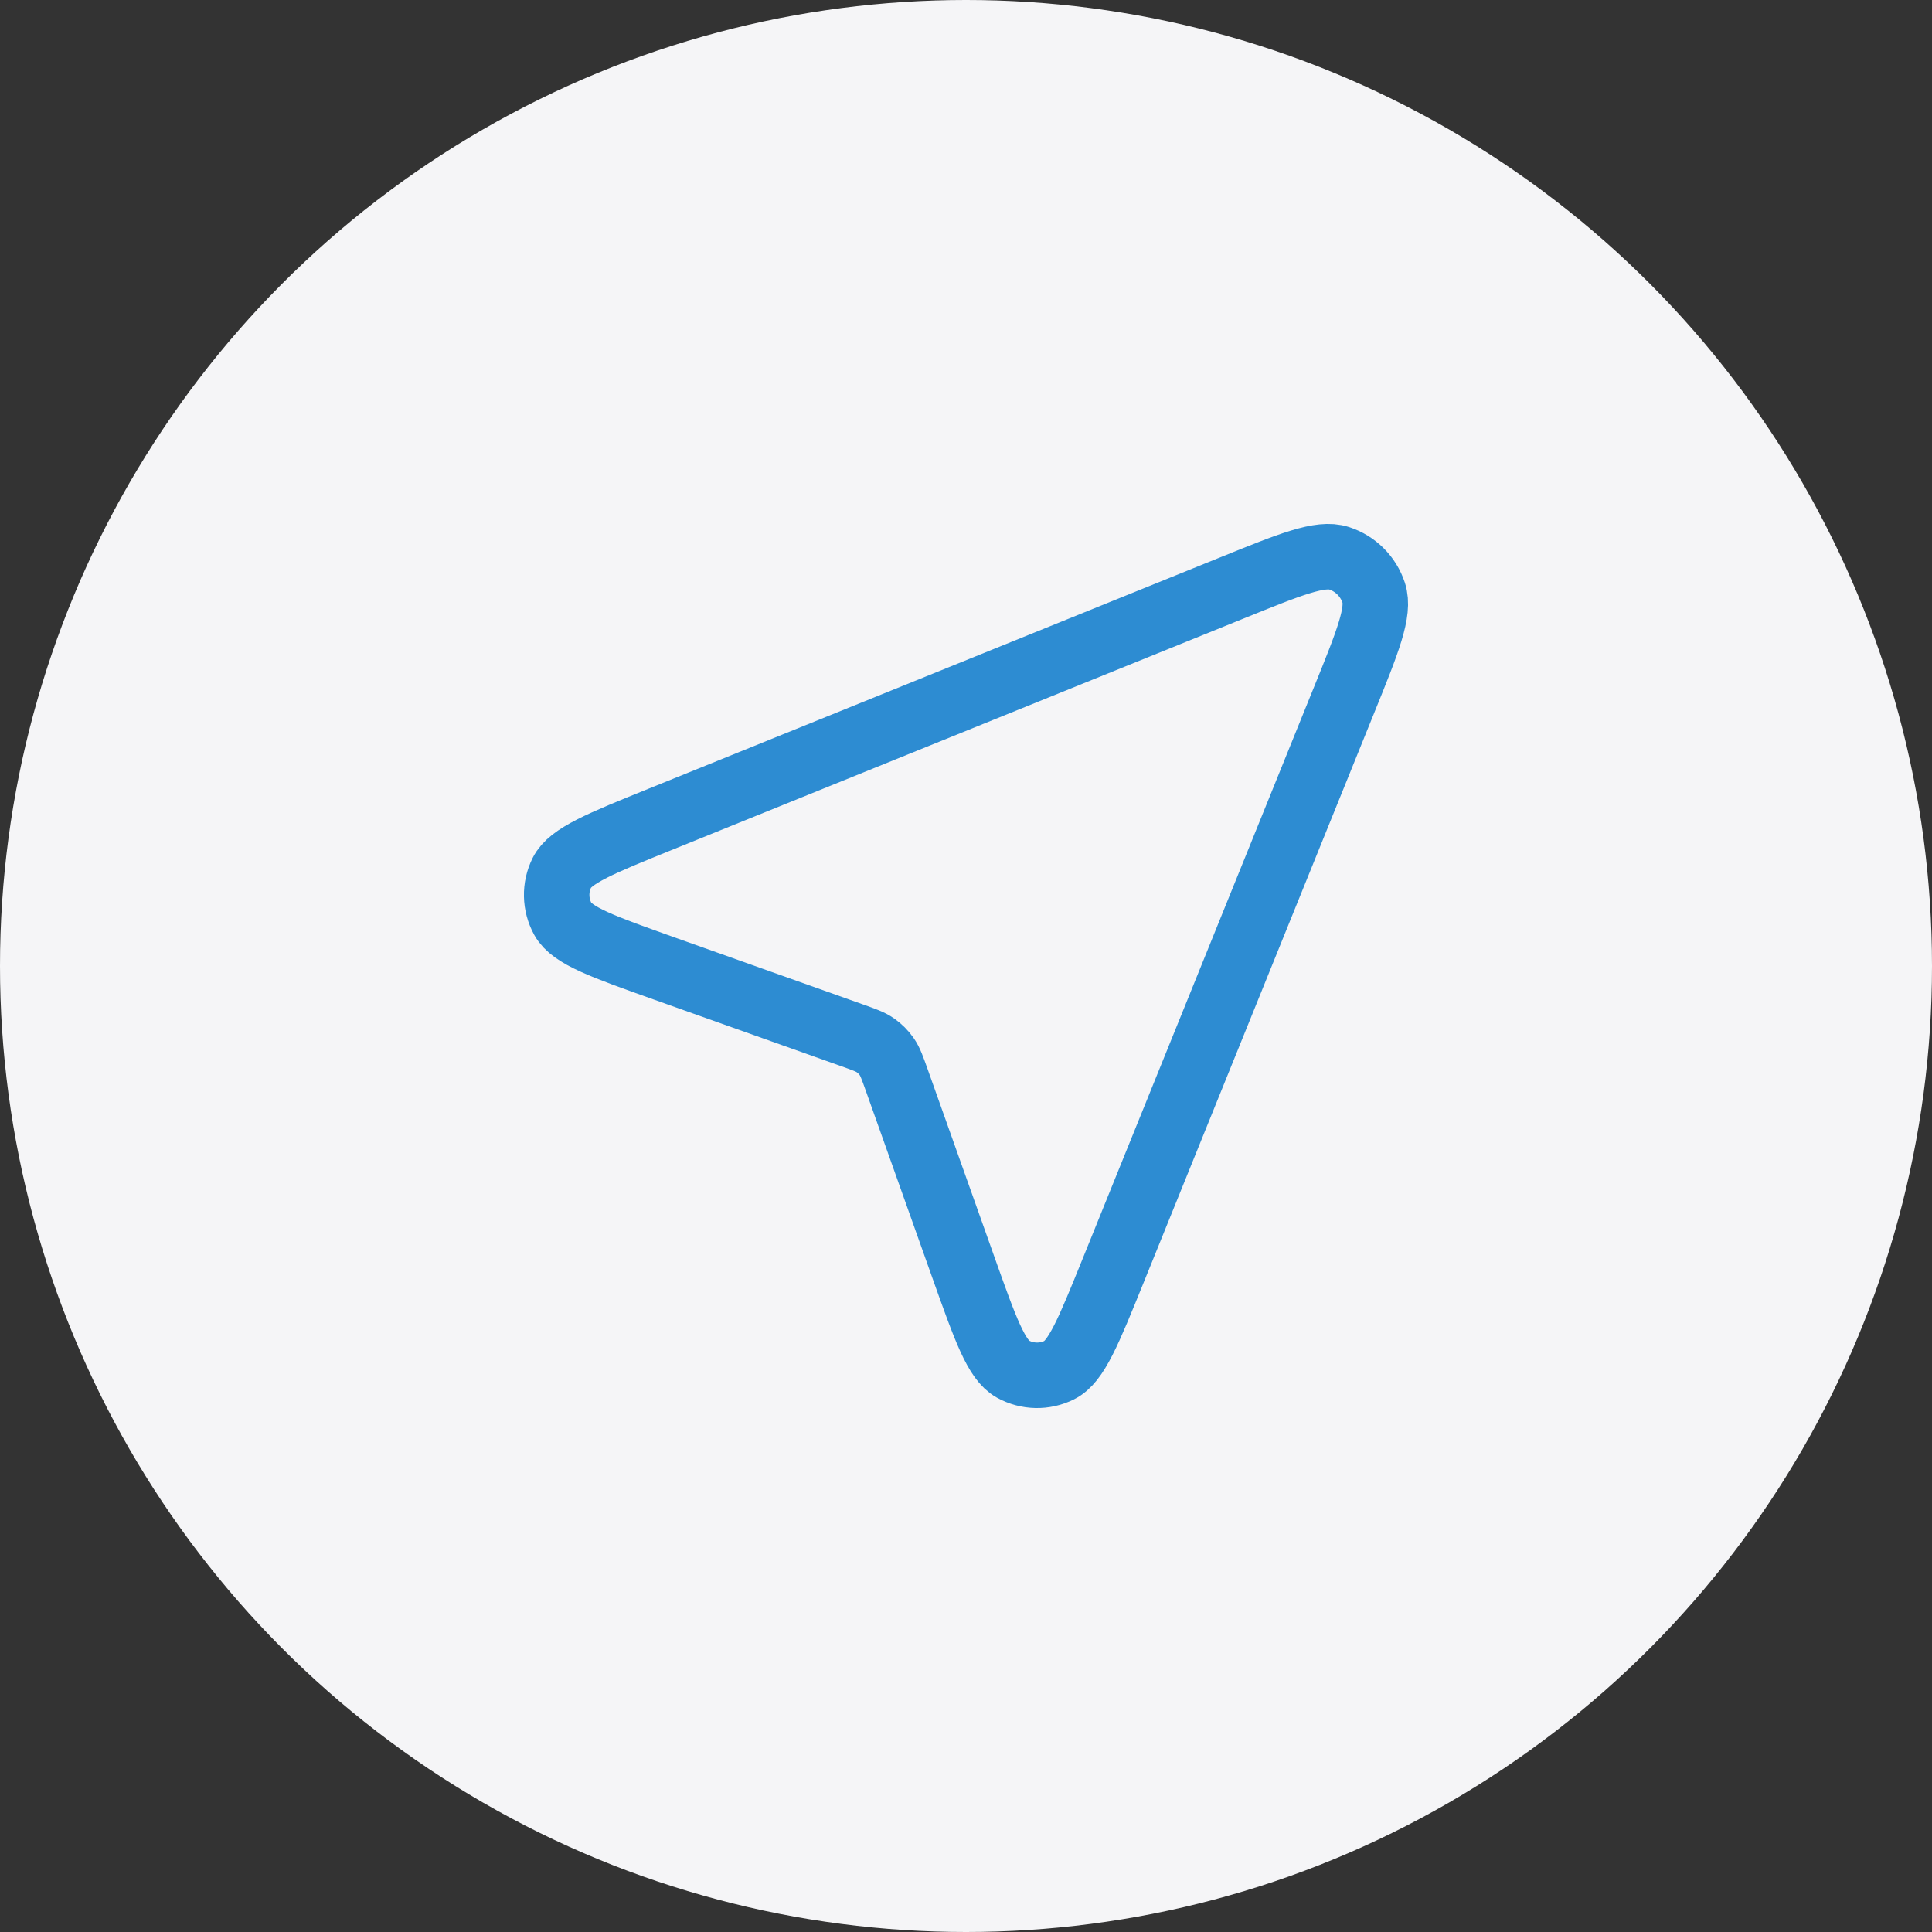
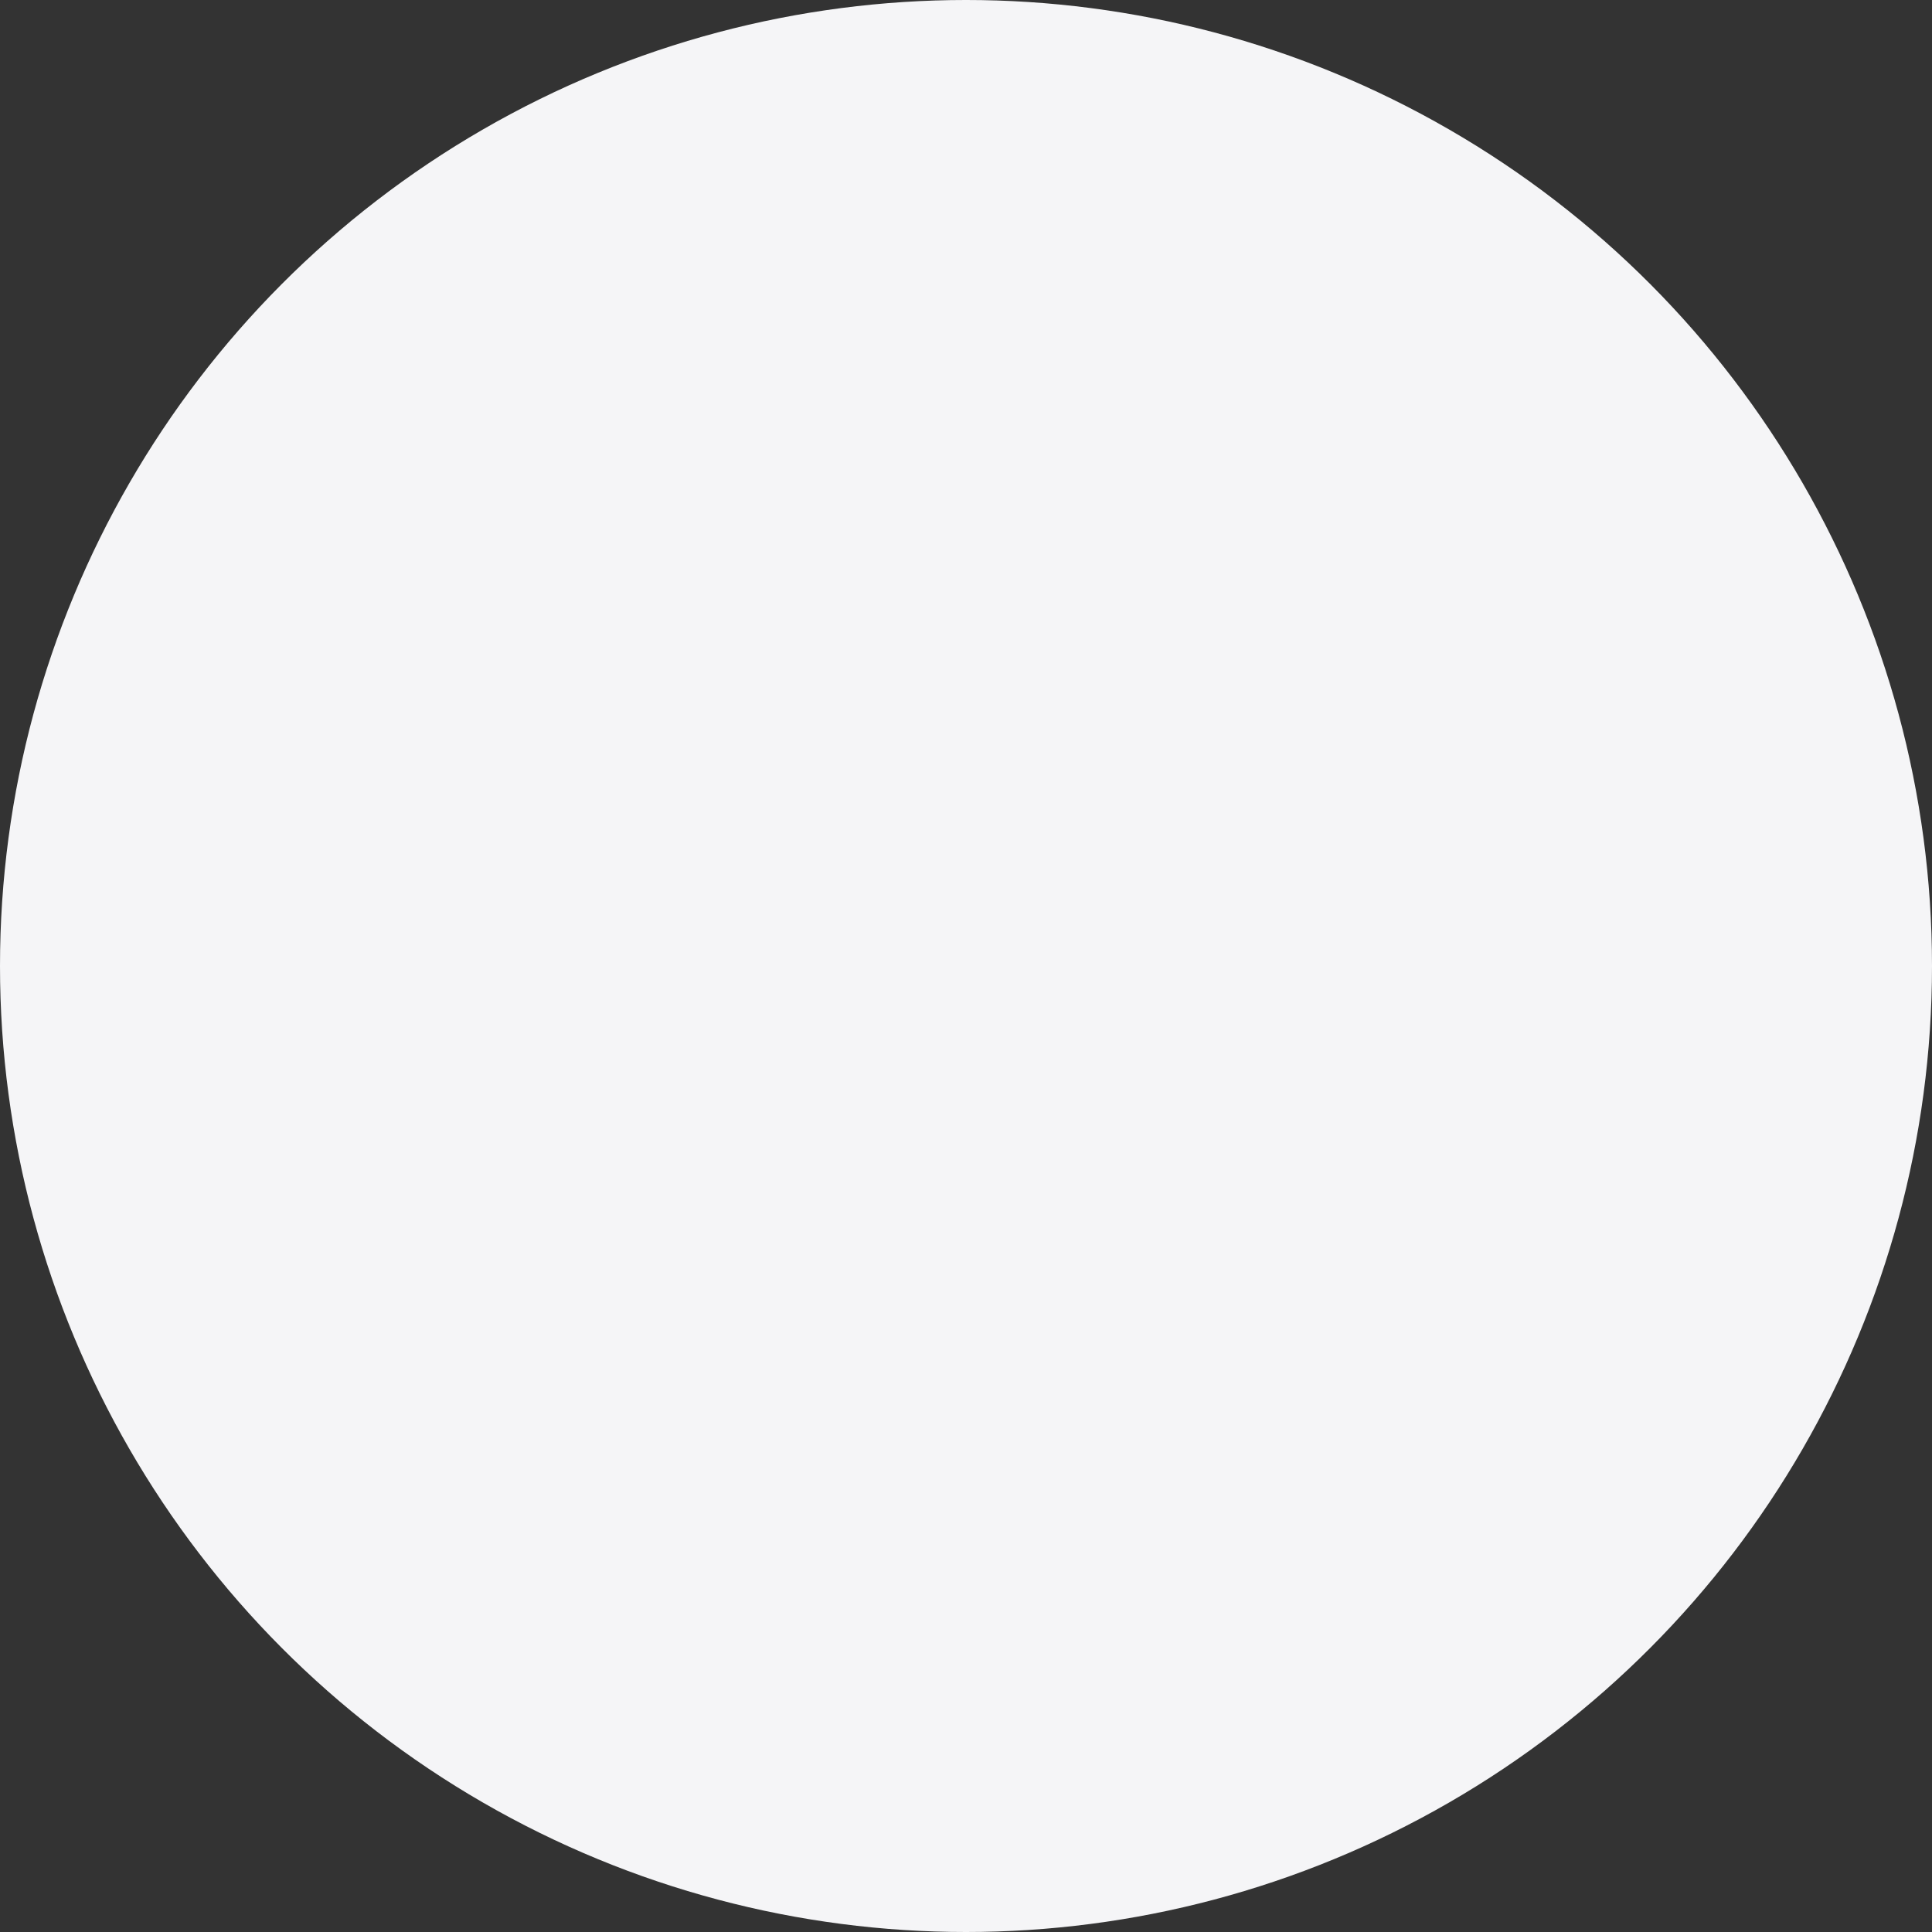
<svg xmlns="http://www.w3.org/2000/svg" width="59" height="59" viewBox="0 0 59 59" fill="none">
  <rect x="0" y="0" width="59" height="59" fill="#333333" stroke="none" />
  <circle cx="29.5" cy="29.5" r="29.5" fill="#F5F5F7" />
-   <path d="M20.285 29.576C18.408 28.908 17.47 28.574 17.19 28.067C16.948 27.628 16.936 27.098 17.16 26.649C17.418 26.131 18.341 25.758 20.188 25.01L37.595 17.965C39.413 17.228 40.323 16.86 40.897 17.049C41.396 17.213 41.787 17.604 41.951 18.102C42.14 18.677 41.772 19.587 41.035 21.405L33.99 38.812C33.242 40.659 32.869 41.583 32.35 41.84C31.902 42.063 31.372 42.052 30.933 41.81C30.426 41.53 30.092 40.592 29.424 38.715L27.38 32.968C27.25 32.603 27.185 32.42 27.079 32.268C26.985 32.133 26.867 32.015 26.732 31.921C26.58 31.815 26.397 31.75 26.032 31.62L20.285 29.576Z" stroke="#2D8CD2" stroke-width="2" stroke-linecap="round" stroke-linejoin="round" />
</svg>